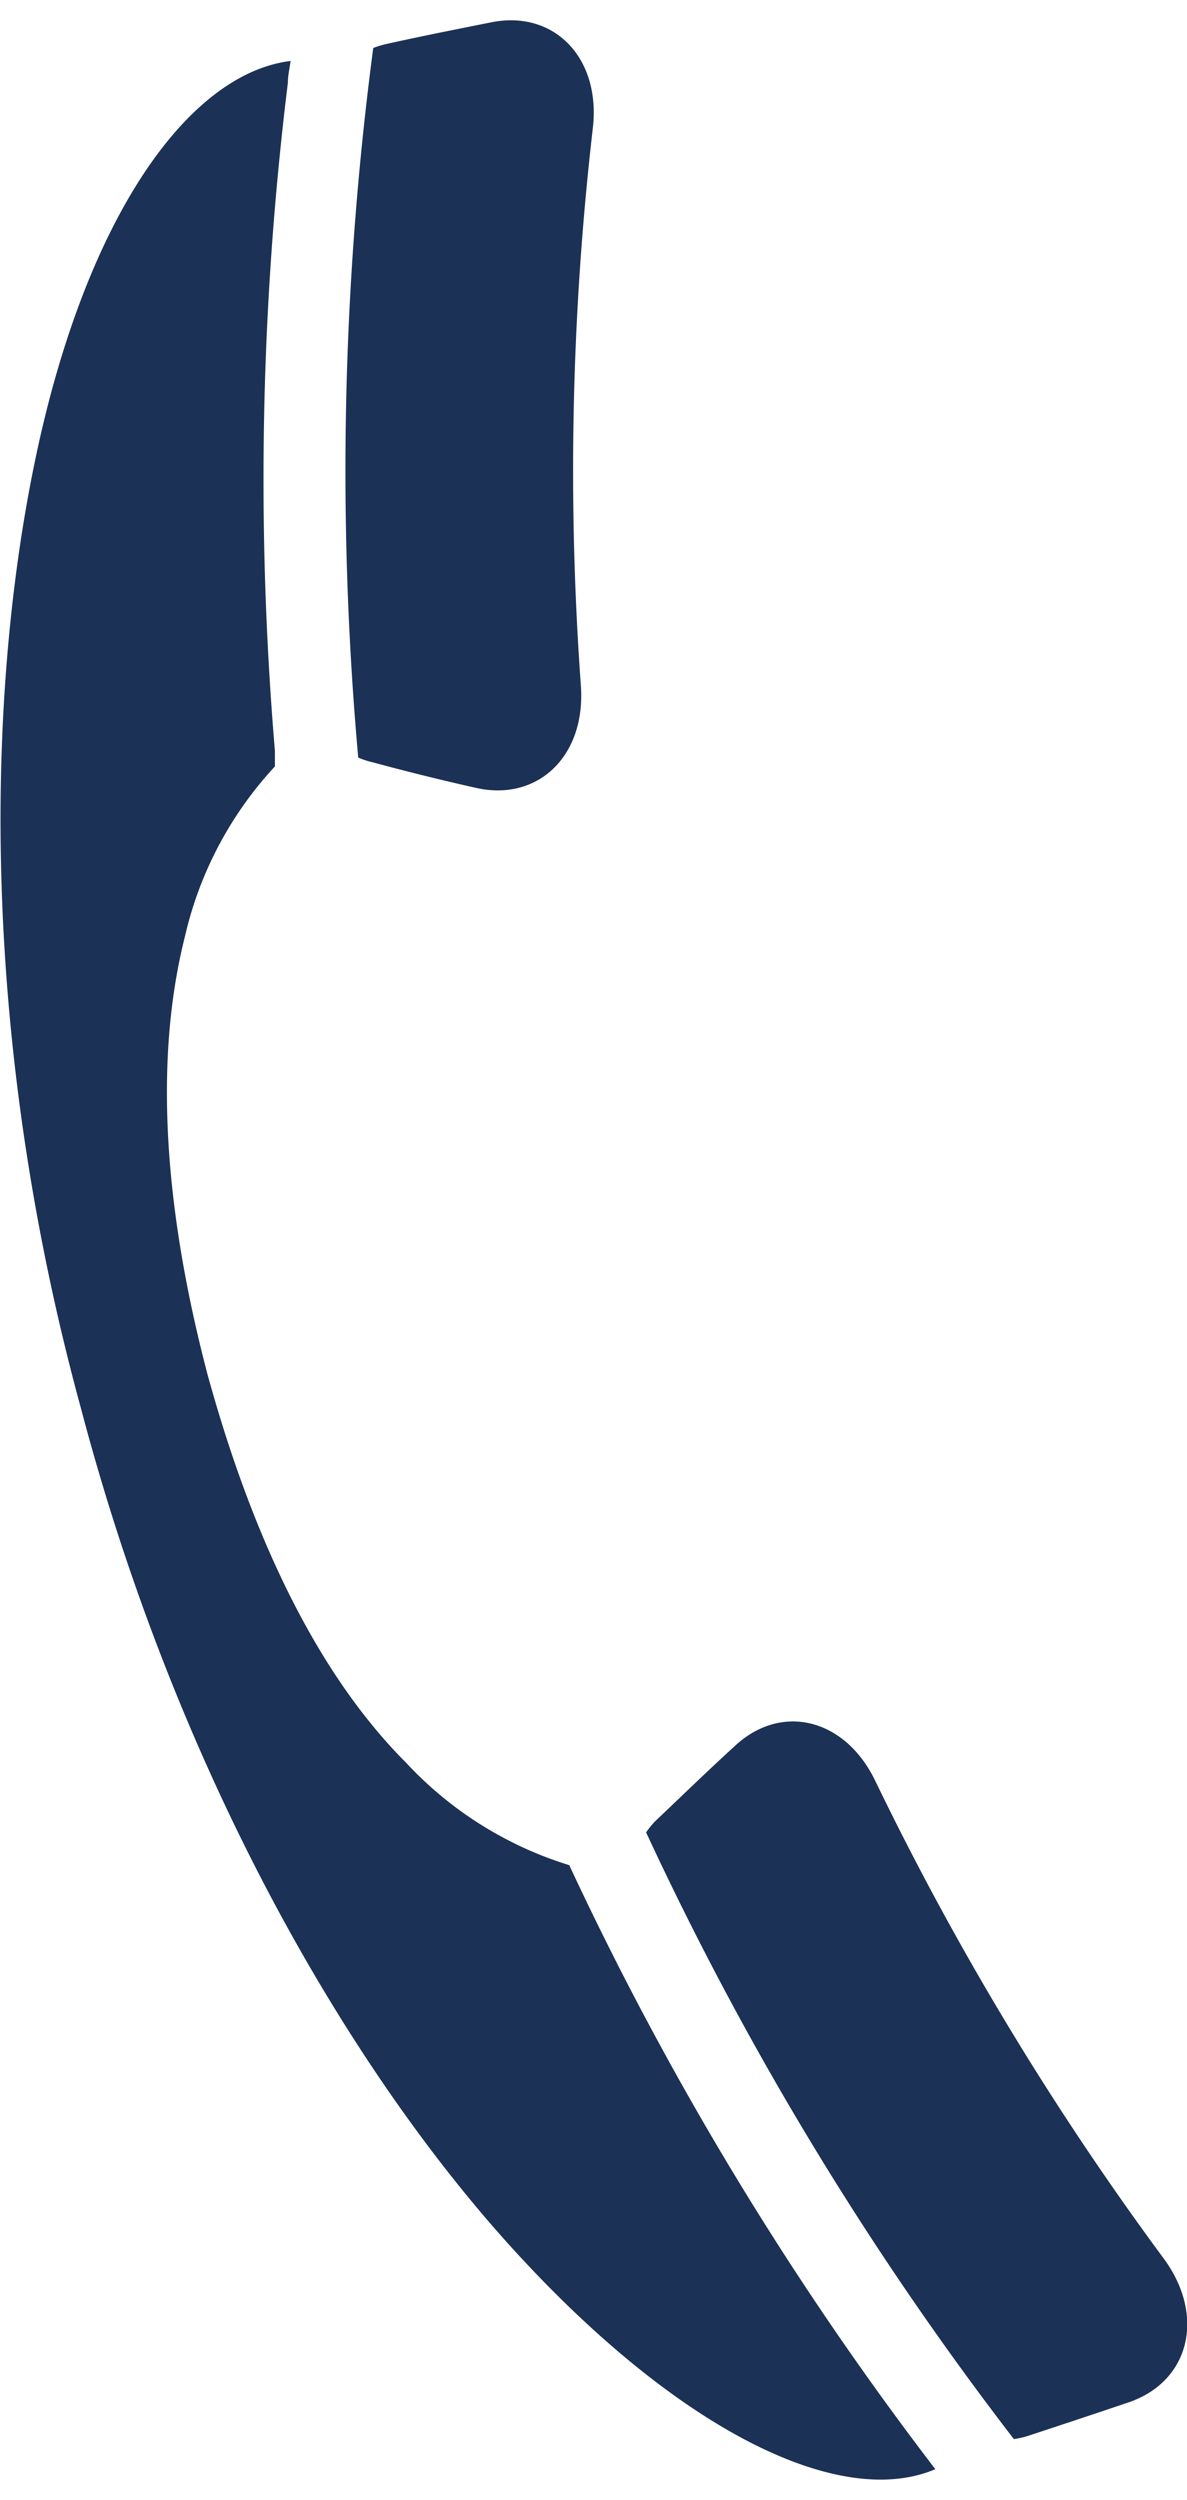
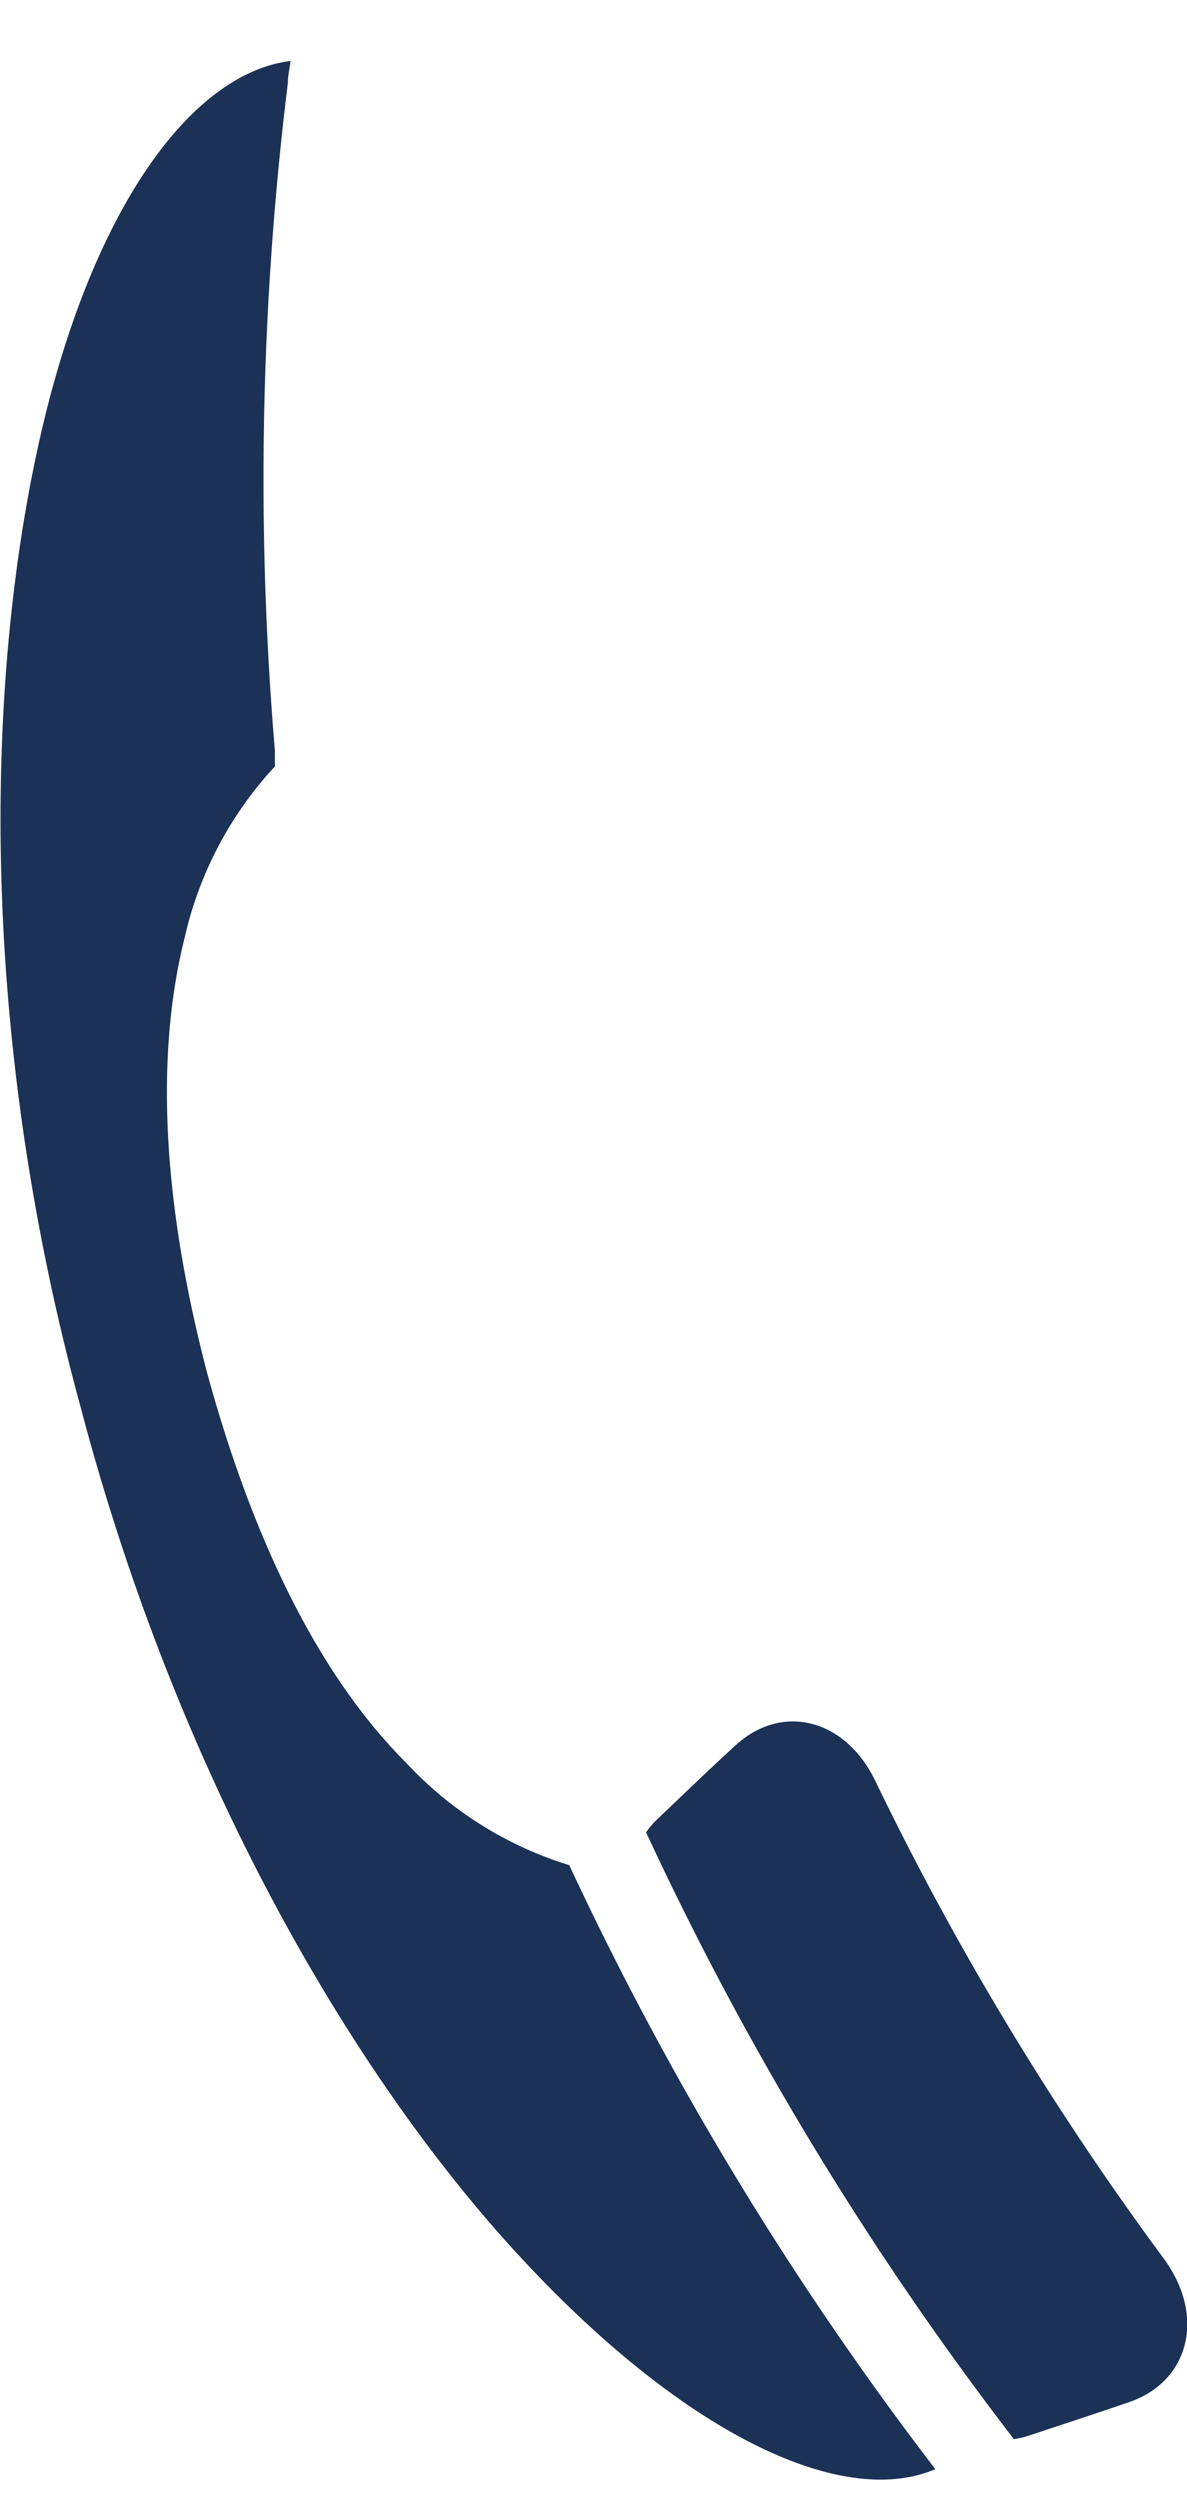
<svg xmlns="http://www.w3.org/2000/svg" id="Ebene_1" data-name="Ebene 1" viewBox="0 0 34.76 71.99" width="19" height="40">
  <defs>
    <style>.cls-1{fill:#1b3156;}</style>
  </defs>
  <path class="cls-1" d="M19.18,52.72a2.78,2.78,0,0,0-.26.32A94,94,0,0,0,29.69,70.8a2.59,2.59,0,0,0,.4-.09c1-.33,2-.66,3-1,1.75-.62,2.21-2.52,1-4.18a87.84,87.84,0,0,1-8.46-14c-.89-1.84-2.77-2.29-4.13-1C20.7,51.26,19.94,52,19.18,52.72Z" />
-   <path class="cls-1" d="M8.05,21.84c0-.15,0-.31,0-.46A94.81,94.81,0,0,1,8.43,1.83c0-.21.05-.42.08-.64-3,.37-6,4.57-7.48,11.68S-.55,29.92,2.36,40.59v0C5.19,51.33,10.23,60,15.08,65.3s9.54,7.56,12.31,6.38A95.36,95.36,0,0,1,16.67,54a10.89,10.89,0,0,1-4.78-3c-2-2-4.18-5.42-5.82-11.39v0c-1.57-6-1.34-10.06-.66-12.77A10.91,10.91,0,0,1,8.05,21.84Z" />
-   <path class="cls-1" d="M14.43.05c-1,.2-2.07.41-3.1.64a2.64,2.64,0,0,0-.4.12,94.43,94.43,0,0,0-.44,20.77,2.23,2.23,0,0,0,.39.13c1,.27,2,.52,3.07.76,1.8.4,3.21-.93,3.06-3a87.28,87.28,0,0,1,.35-16.31C17.6,1.12,16.25-.29,14.43.05Z" />
+   <path class="cls-1" d="M8.05,21.84c0-.15,0-.31,0-.46A94.81,94.81,0,0,1,8.43,1.83c0-.21.05-.42.08-.64-3,.37-6,4.57-7.48,11.68S-.55,29.92,2.36,40.59v0C5.19,51.33,10.23,60,15.08,65.3s9.54,7.56,12.31,6.38A95.36,95.36,0,0,1,16.67,54a10.89,10.89,0,0,1-4.78-3c-2-2-4.18-5.42-5.82-11.39c-1.57-6-1.34-10.06-.66-12.77A10.91,10.91,0,0,1,8.05,21.84Z" />
</svg>